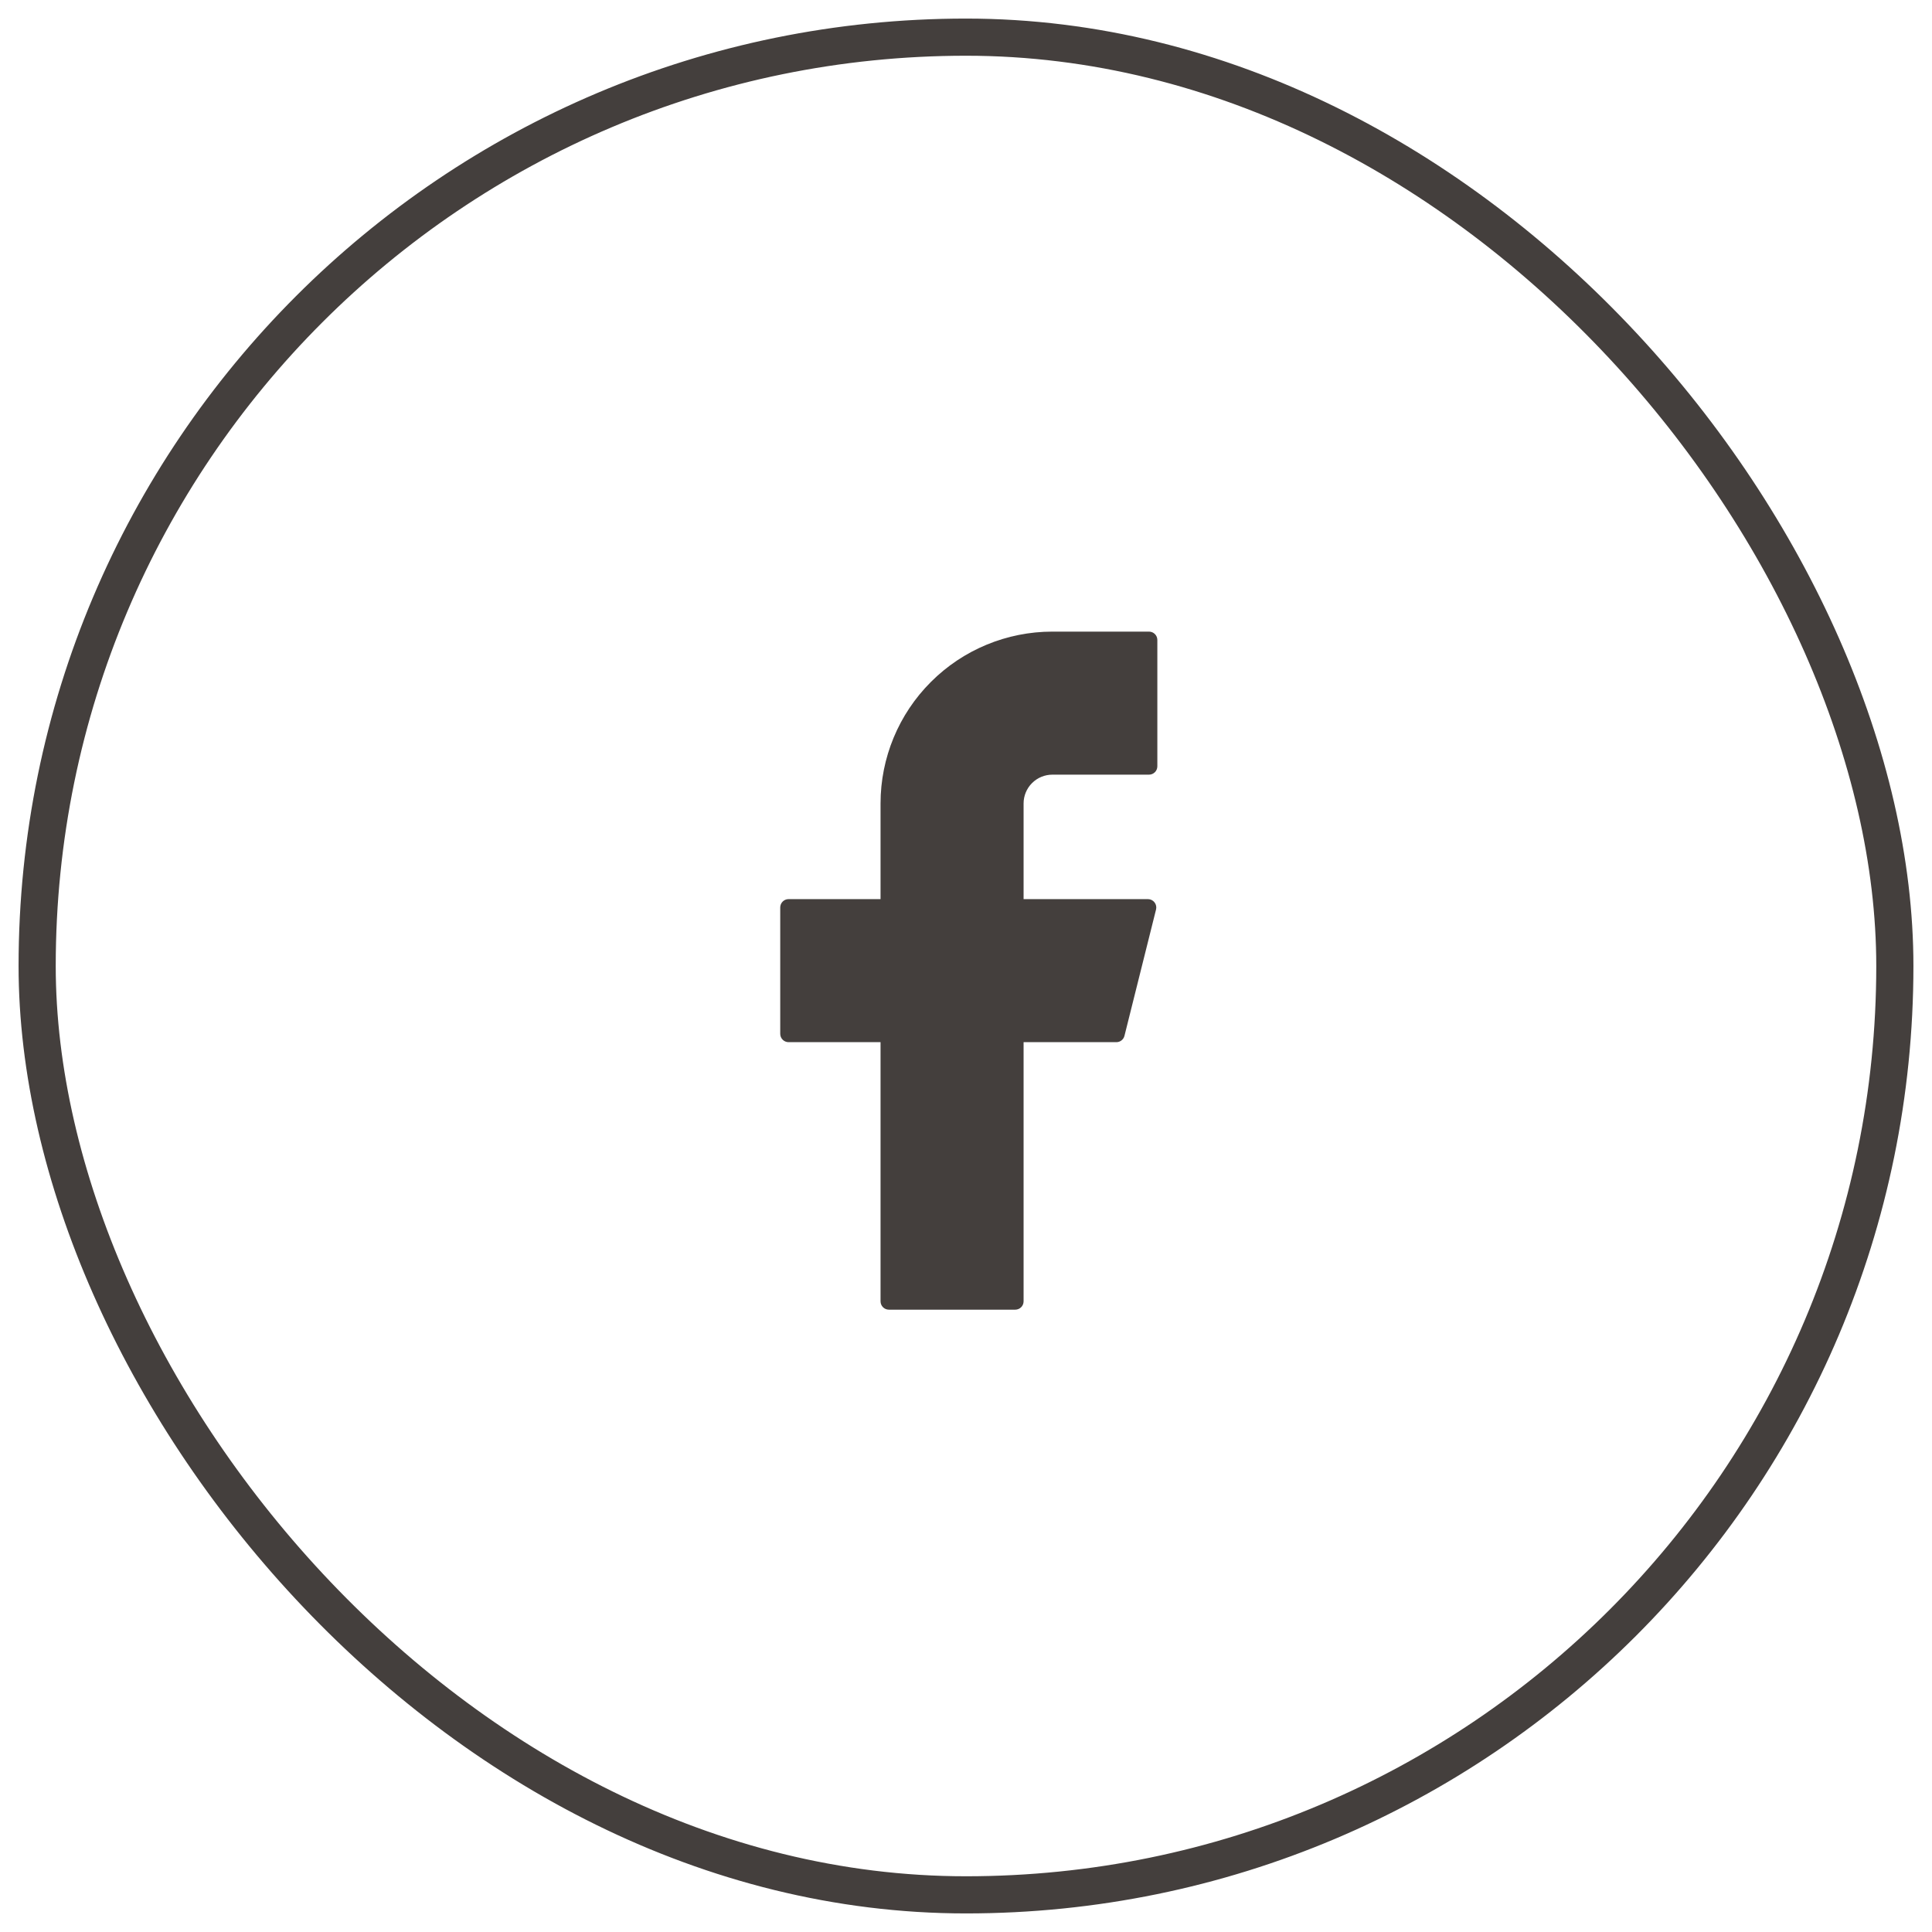
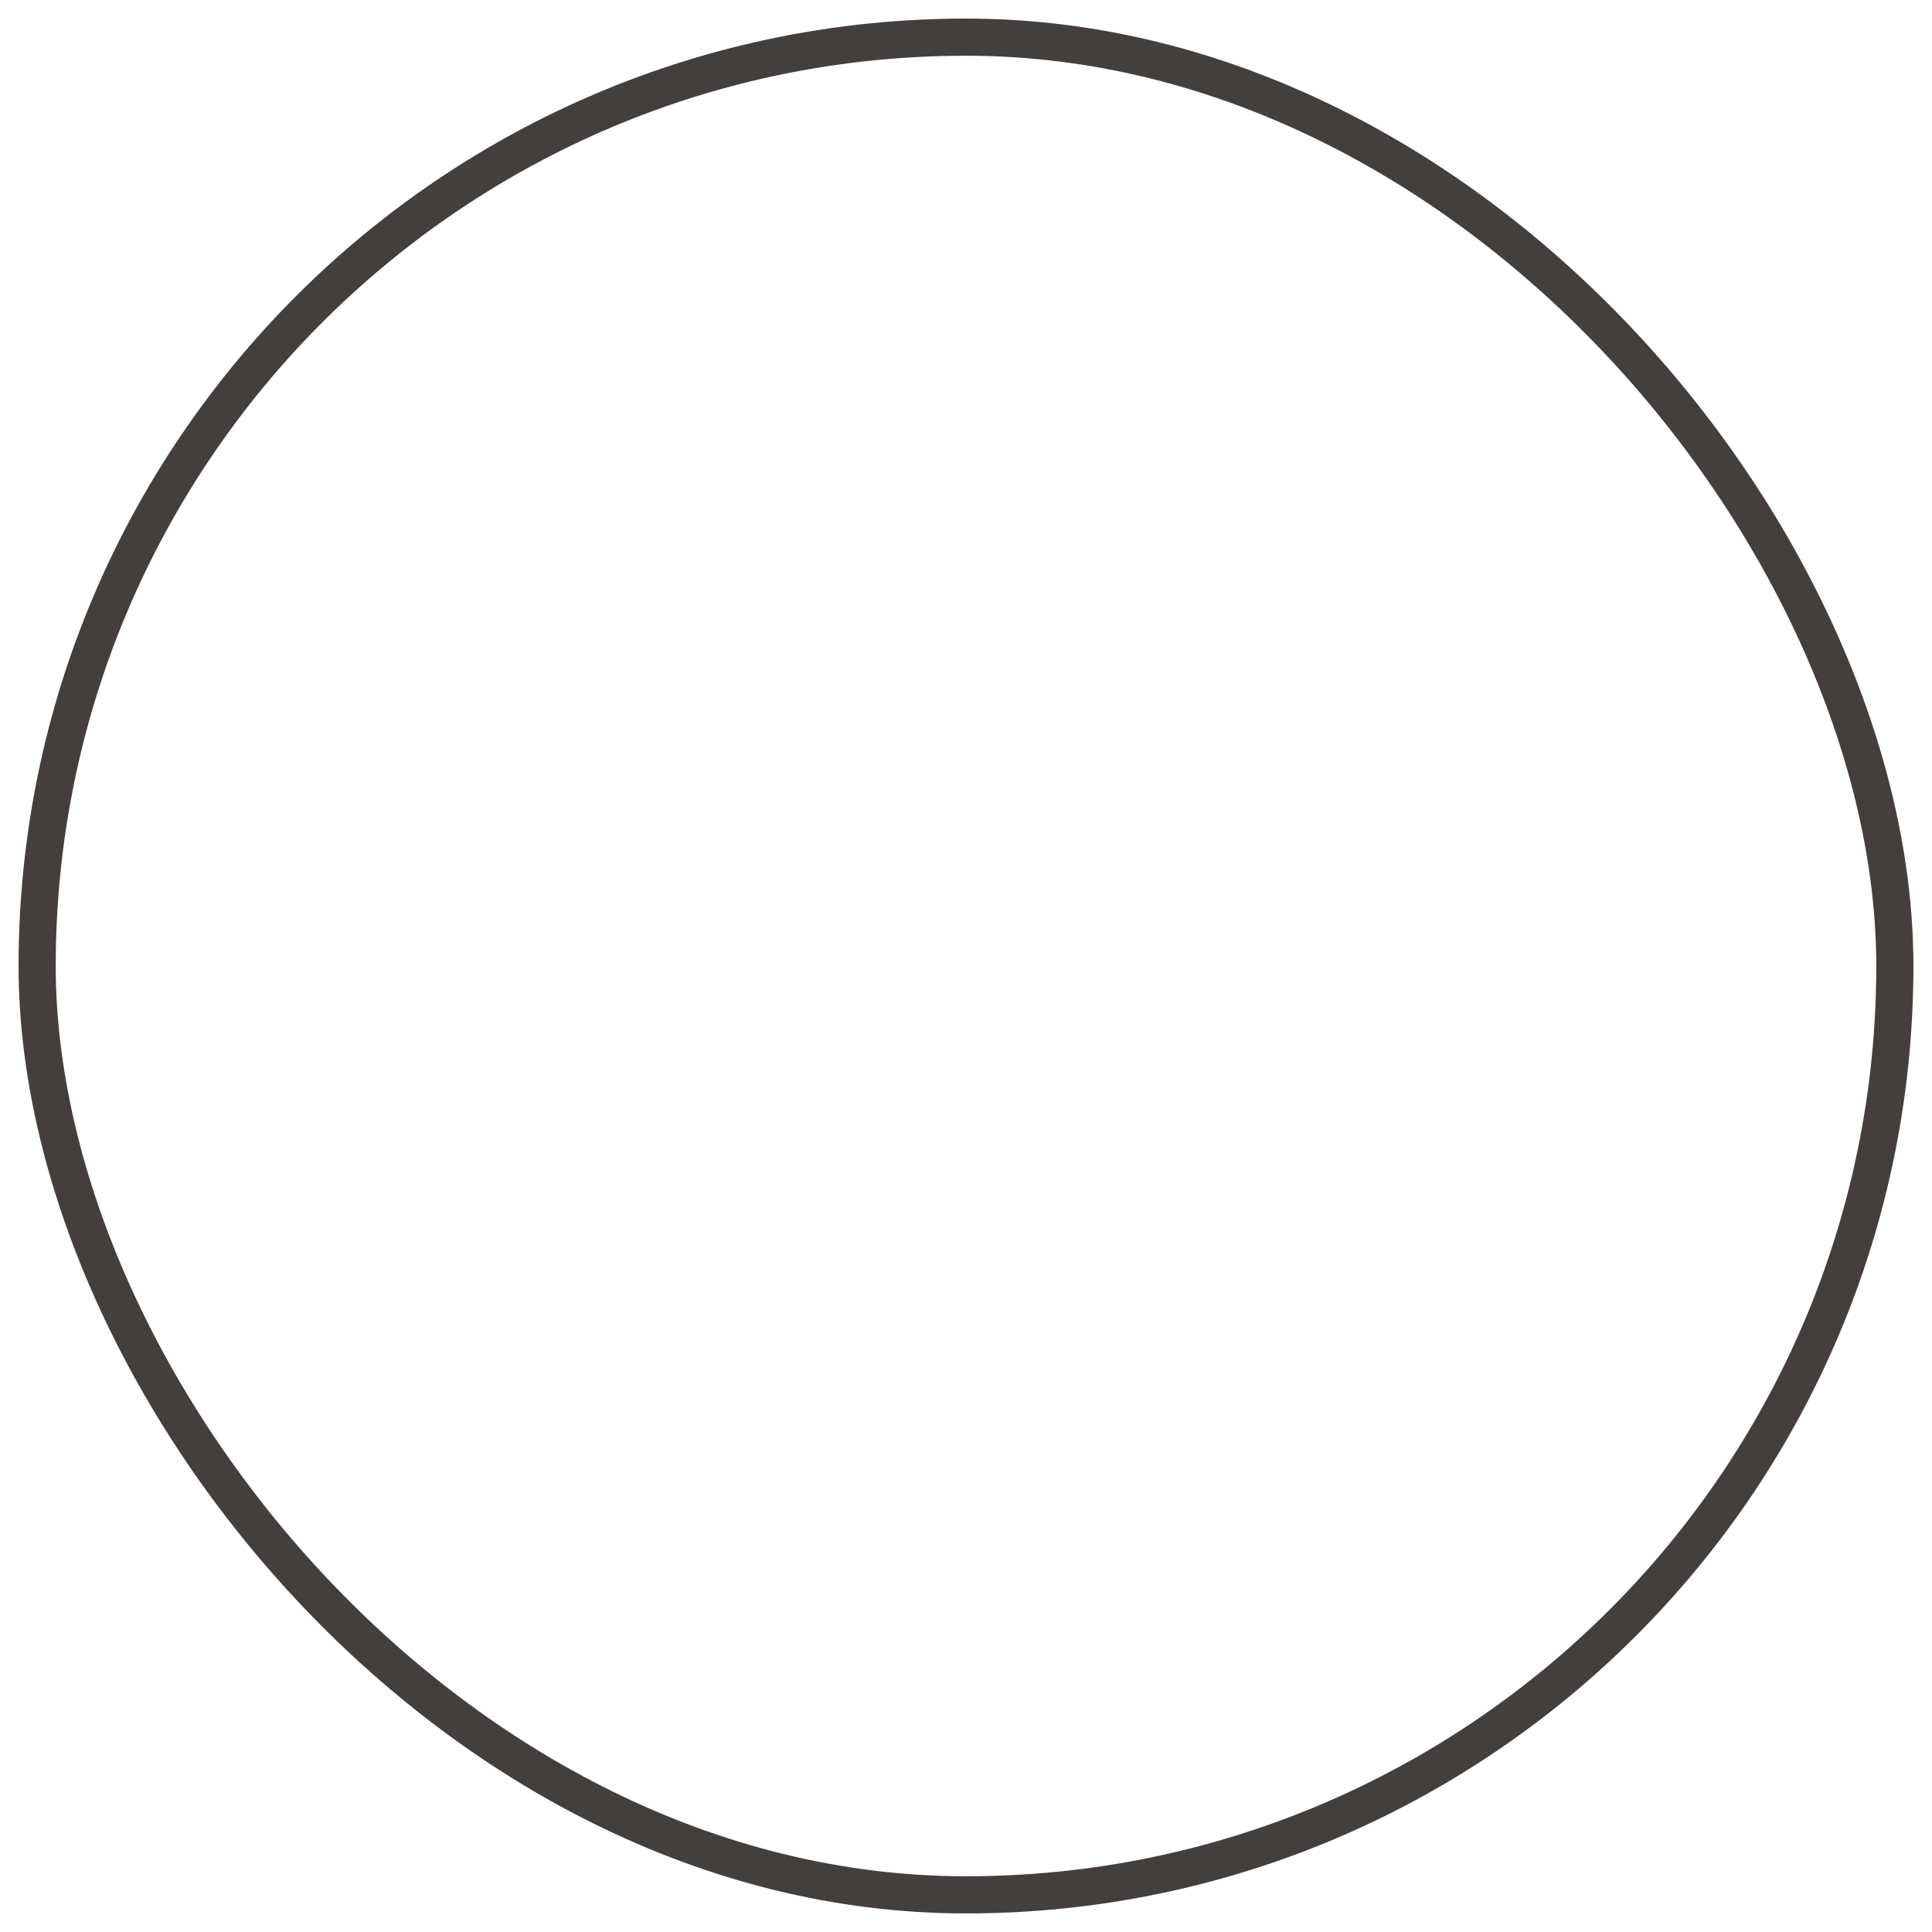
<svg xmlns="http://www.w3.org/2000/svg" width="52" height="52" viewBox="0 0 52 52" fill="none">
  <rect x="1" y="1" width="50" height="50" rx="25" stroke="#443F3D" />
-   <path d="M28.325 17C27.098 17 25.922 17.487 25.055 18.355C24.187 19.222 23.7 20.398 23.7 21.625V24.2H21.225C21.101 24.2 21 24.3 21 24.425V27.825C21 27.949 21.1 28.05 21.225 28.05H23.7V35.025C23.7 35.149 23.8 35.25 23.925 35.25H27.325C27.449 35.25 27.55 35.15 27.55 35.025V28.05H30.047C30.15 28.05 30.24 27.98 30.265 27.88L31.115 24.48C31.123 24.447 31.124 24.412 31.117 24.379C31.11 24.345 31.095 24.314 31.074 24.287C31.053 24.26 31.026 24.238 30.996 24.223C30.965 24.208 30.931 24.2 30.897 24.2H27.55V21.625C27.55 21.523 27.57 21.422 27.609 21.328C27.648 21.234 27.705 21.149 27.777 21.077C27.849 21.005 27.934 20.948 28.028 20.909C28.122 20.87 28.223 20.85 28.325 20.85H30.925C31.049 20.85 31.15 20.75 31.15 20.625V17.225C31.15 17.101 31.05 17 30.925 17H28.325Z" fill="#443F3D" />
</svg>